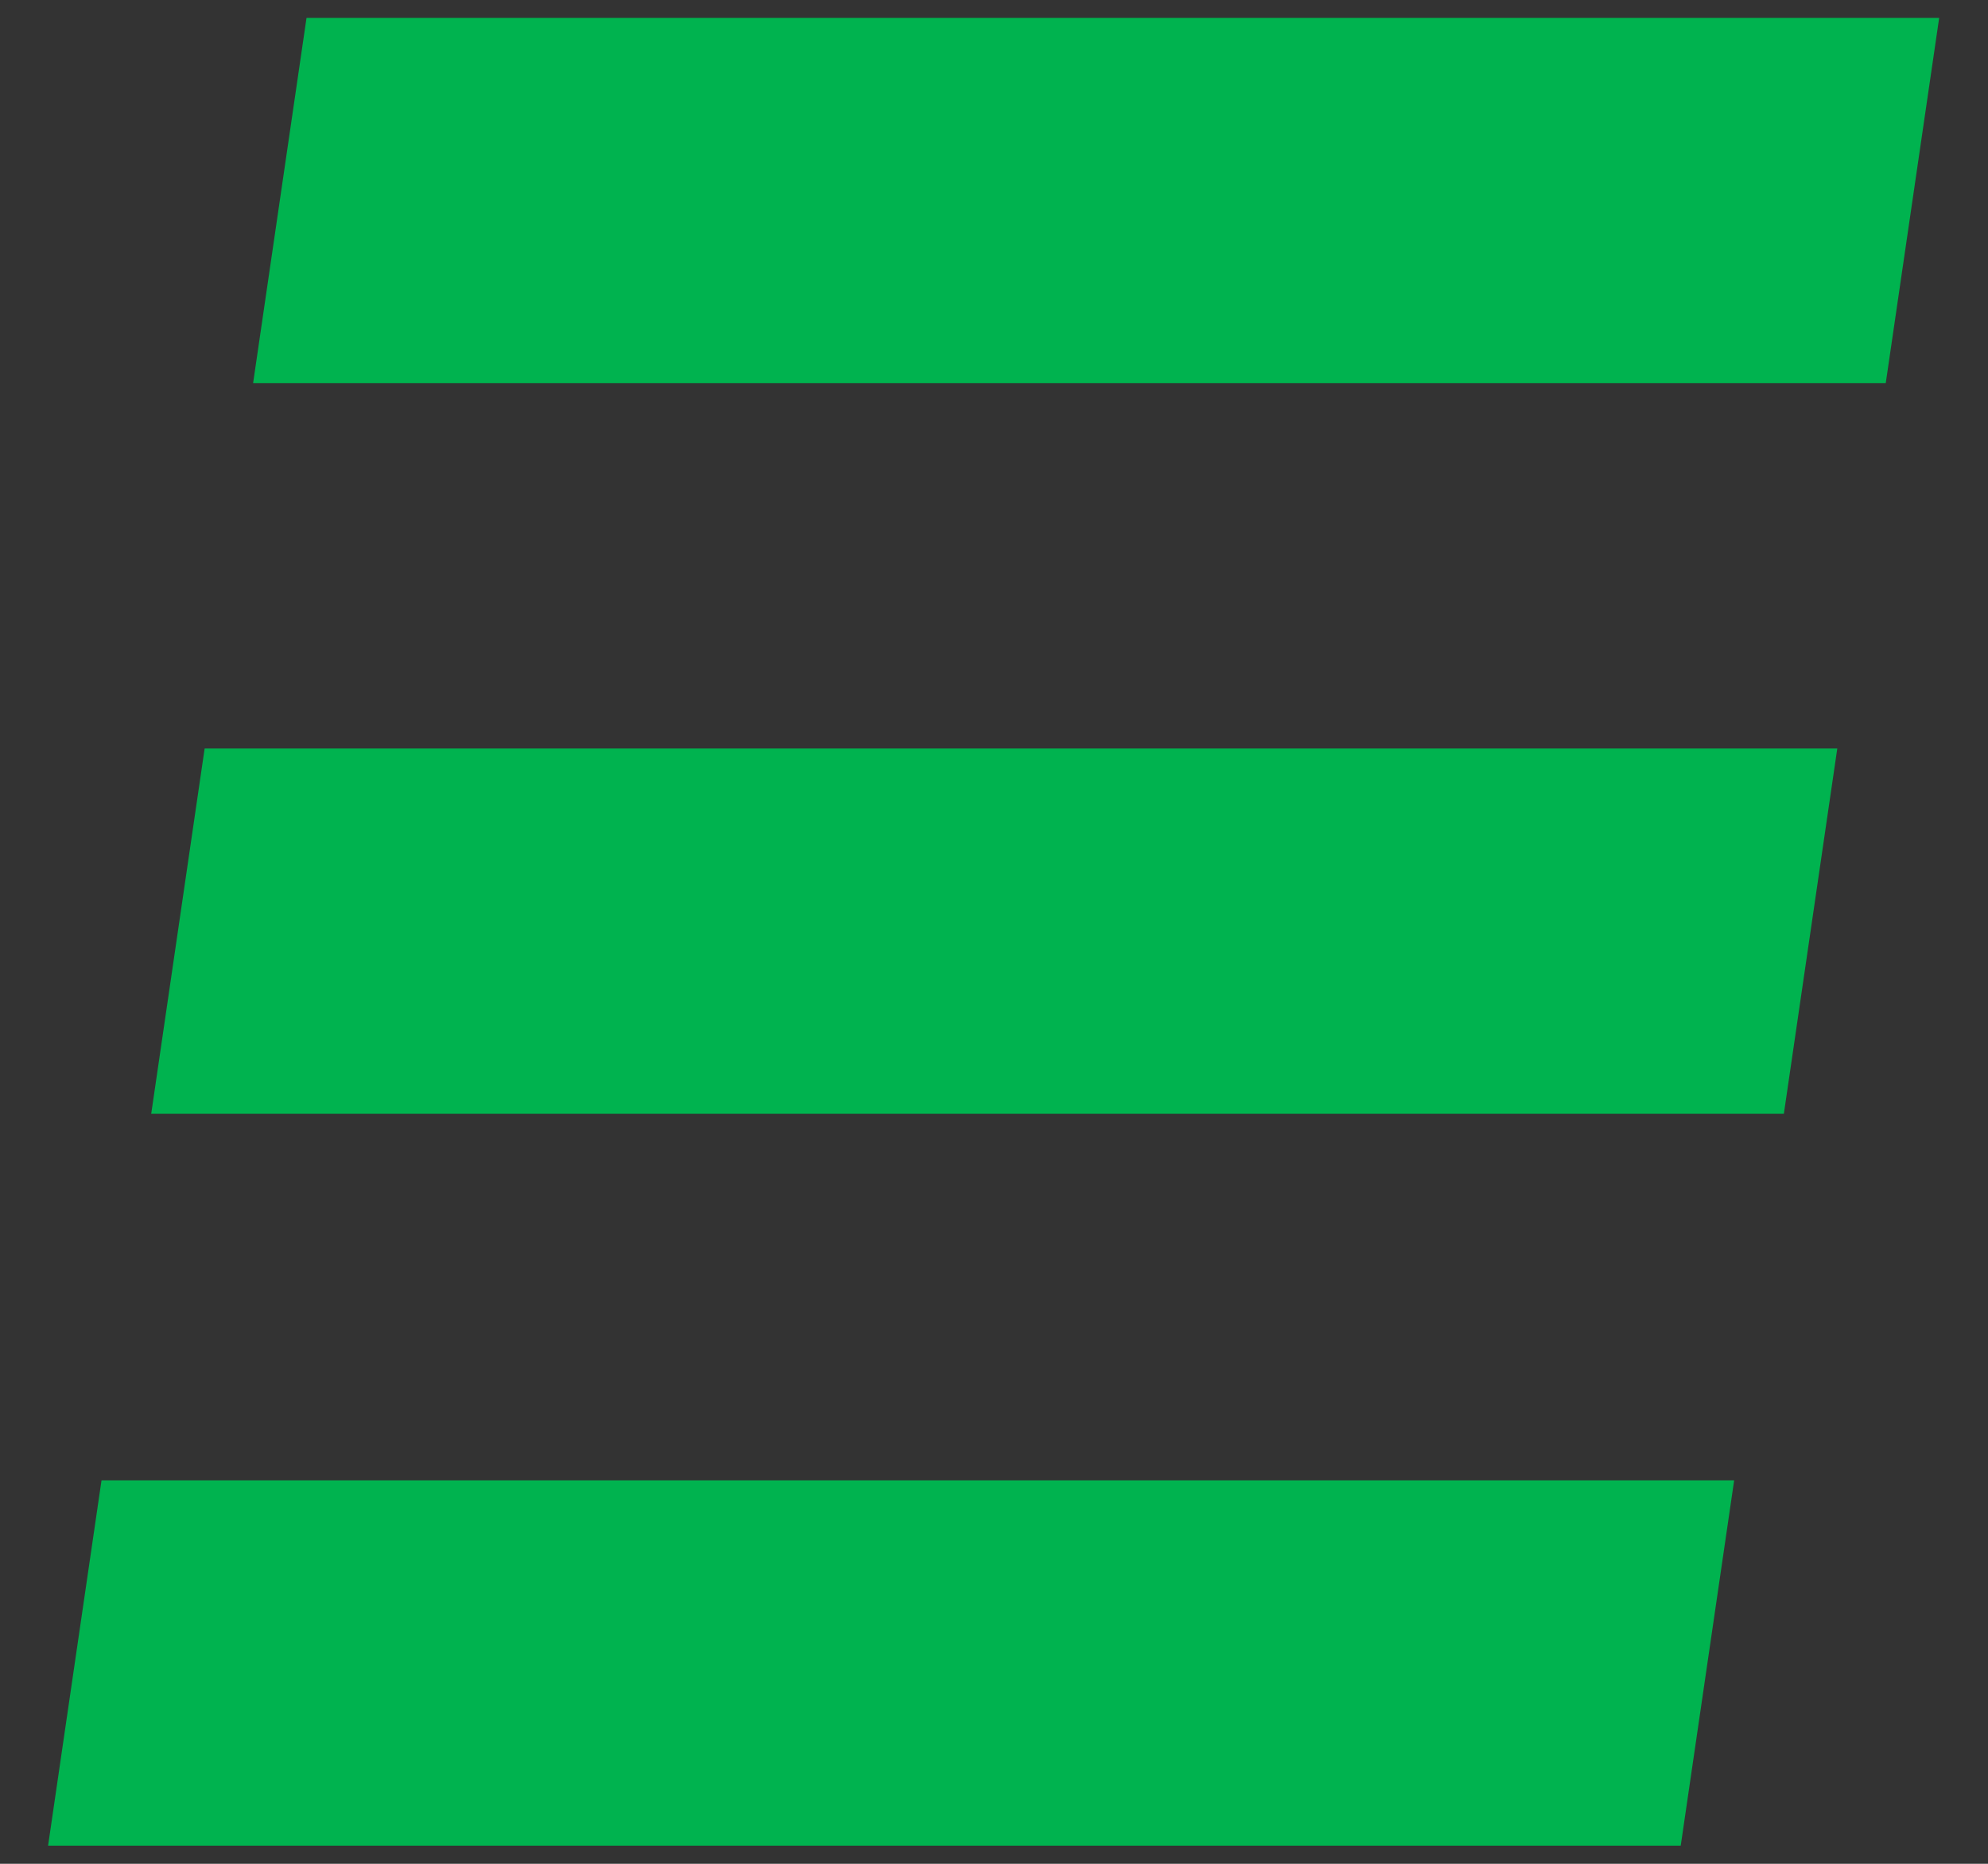
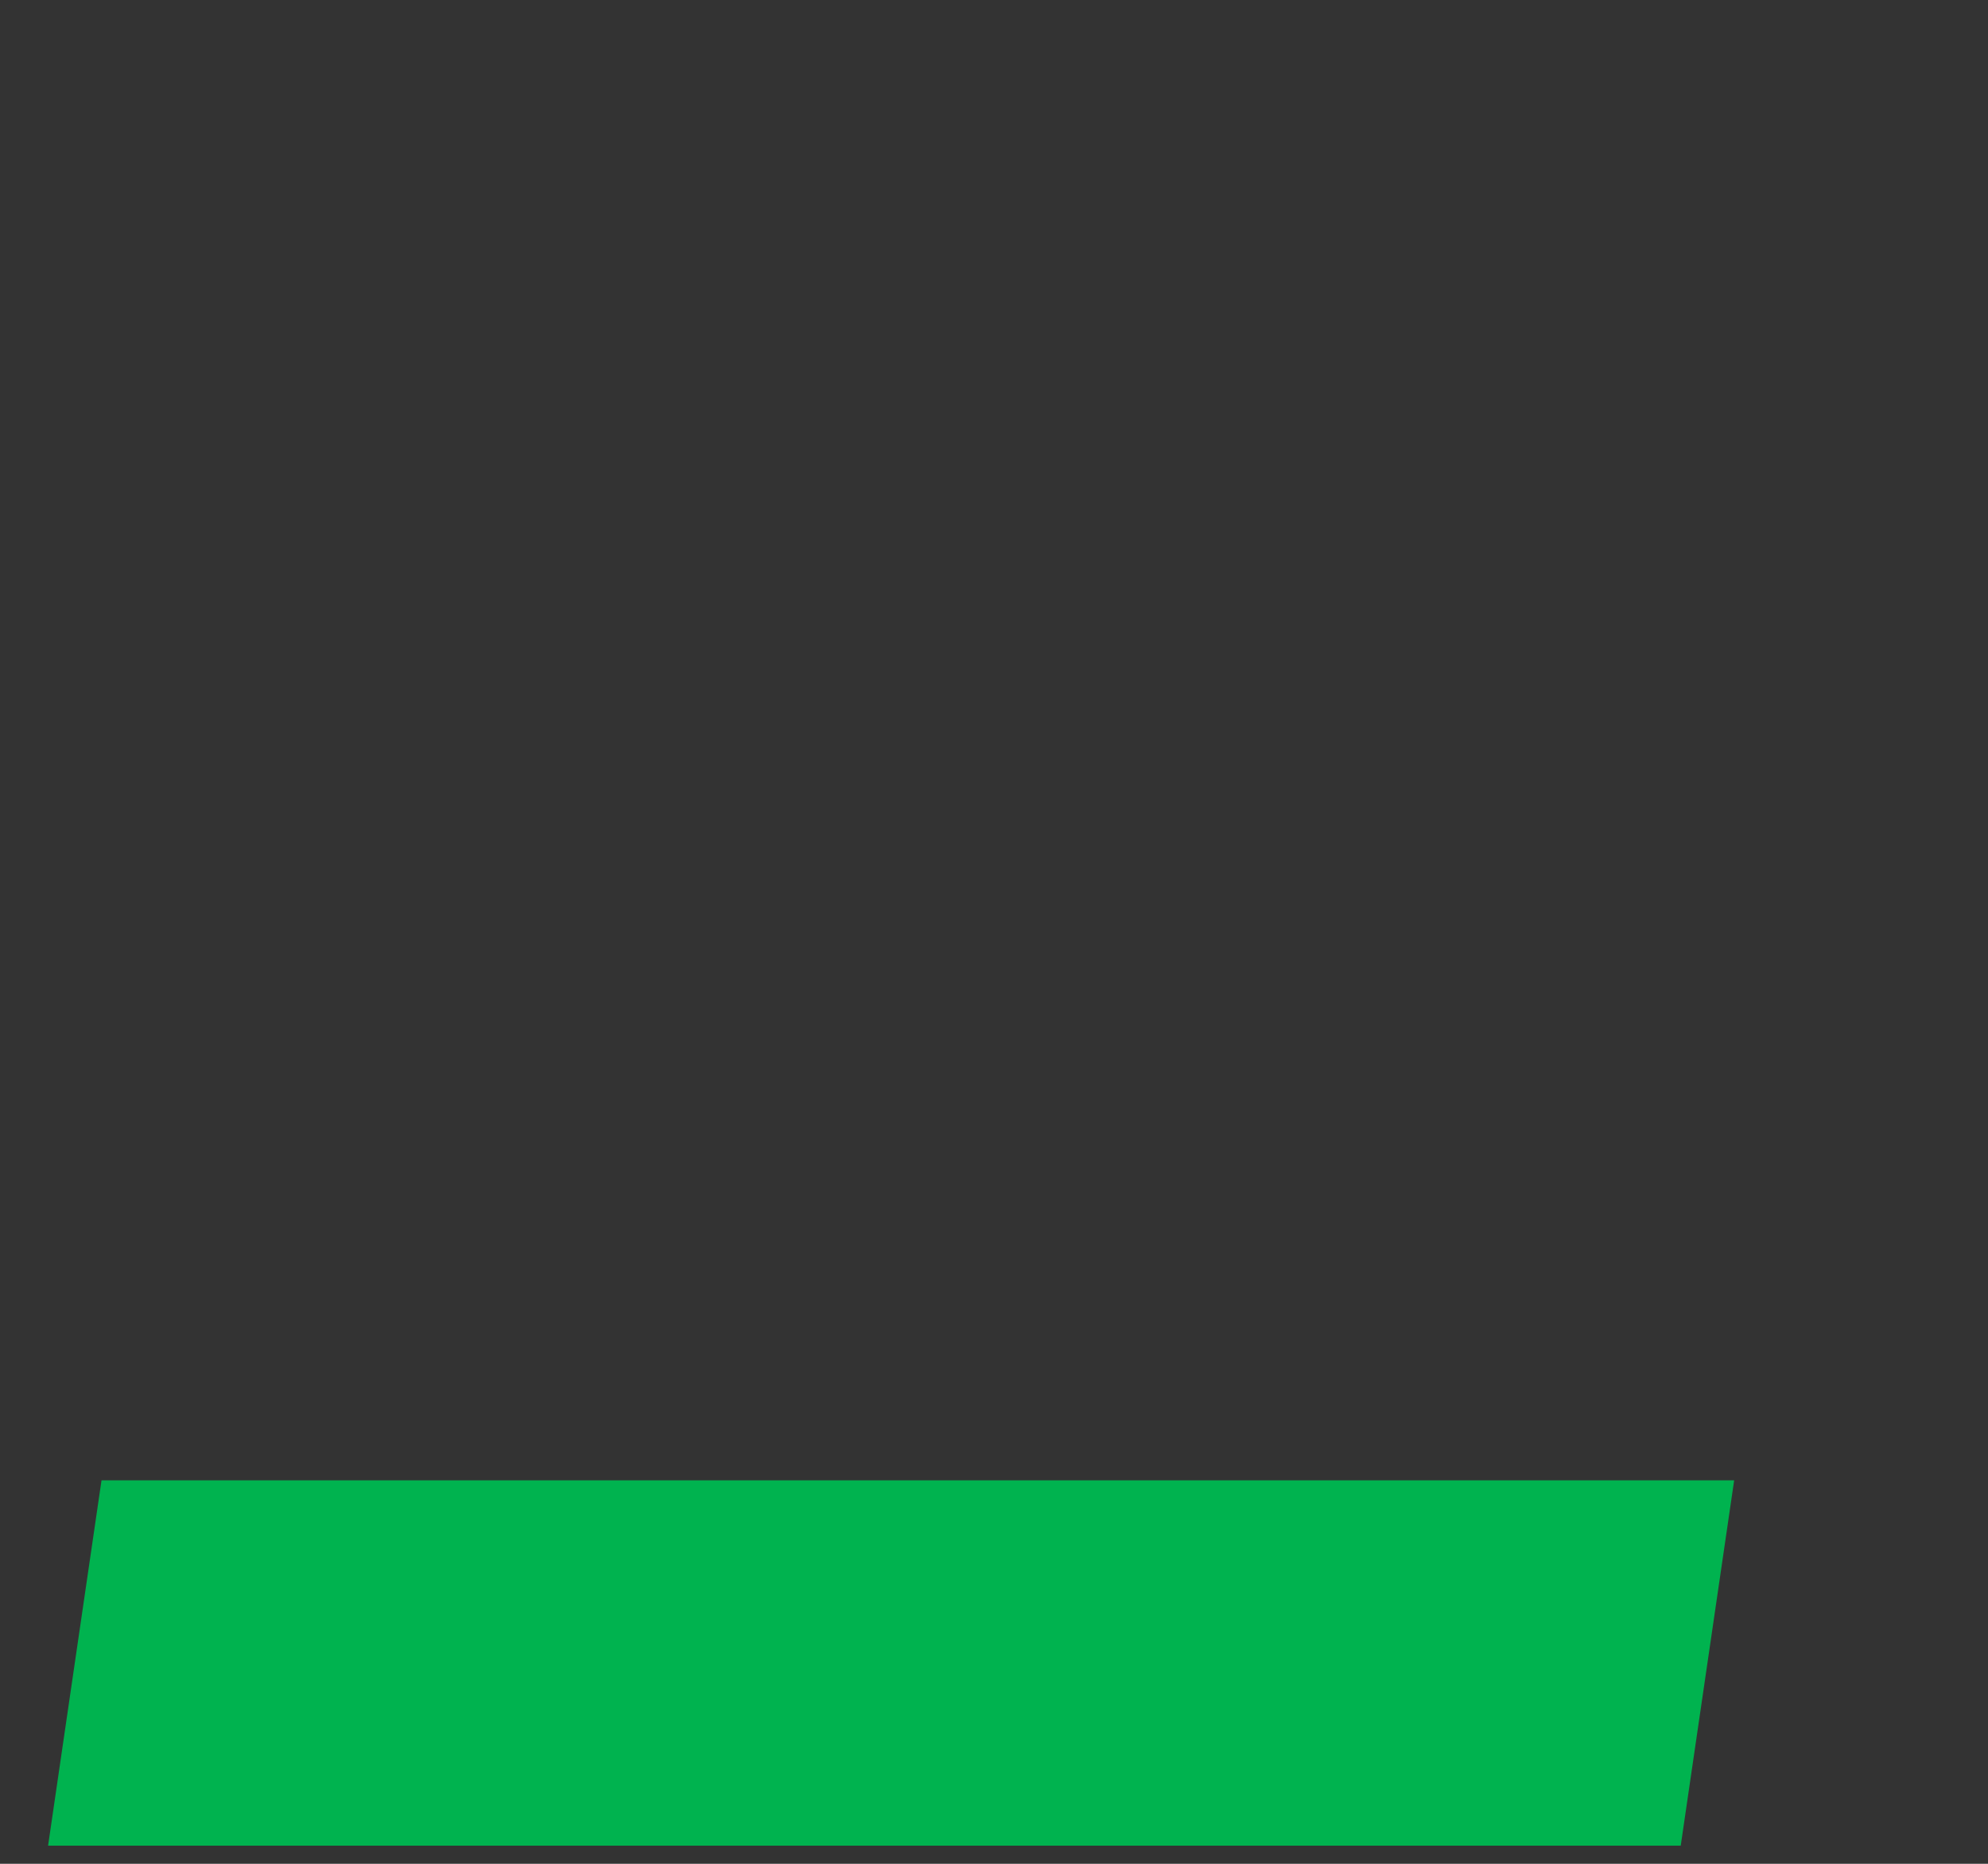
<svg xmlns="http://www.w3.org/2000/svg" version="1.1" id="Laag_1" x="0" y="0" viewBox="0 0 16 15" xml:space="preserve">
  <rect x="0" y="0" width="16" height="15" fill="#333333" stroke="none" />
  <style type="text/css">.st2{fill:#00b34f}</style>
  <g id="Group_230" transform="translate(-148 -2297)">
    <g transform="translate(148 2297)">
-       <circle id="Ellipse_1-2" cx="-265.64" cy="-392.44" r="29.5" fill="#fff" />
-     </g>
+       </g>
    <g id="Group_29" transform="translate(70.08 407.031)">
-       <path id="Path_13" d="M-191.22 1504.29l10.56-6.81-10.56-6.8v13.61z" fill="none" stroke="#004a98" stroke-width="2.5" stroke-linecap="round" stroke-linejoin="round" />
-     </g>
+       </g>
  </g>
  <g id="Group_1" transform="translate(-606.253 428.544)">
-     <path id="Path_4" class="st2" d="M608.72-428.4l-.43 2.94h13.14l.43-2.94h-13.14z" />
-     <path id="Path_8" class="st2" d="M607.9-422.52l-.43 2.94h13.14l.43-2.94H607.9z" />
-     <path id="Path_7" class="st2" d="M607.07-416.63l-.43 2.94h13.14l.43-2.94h-13.14z" />
+     <path id="Path_7" class="st2" d="M607.07-416.63l-.43 2.94h13.14l.43-2.94z" />
  </g>
</svg>